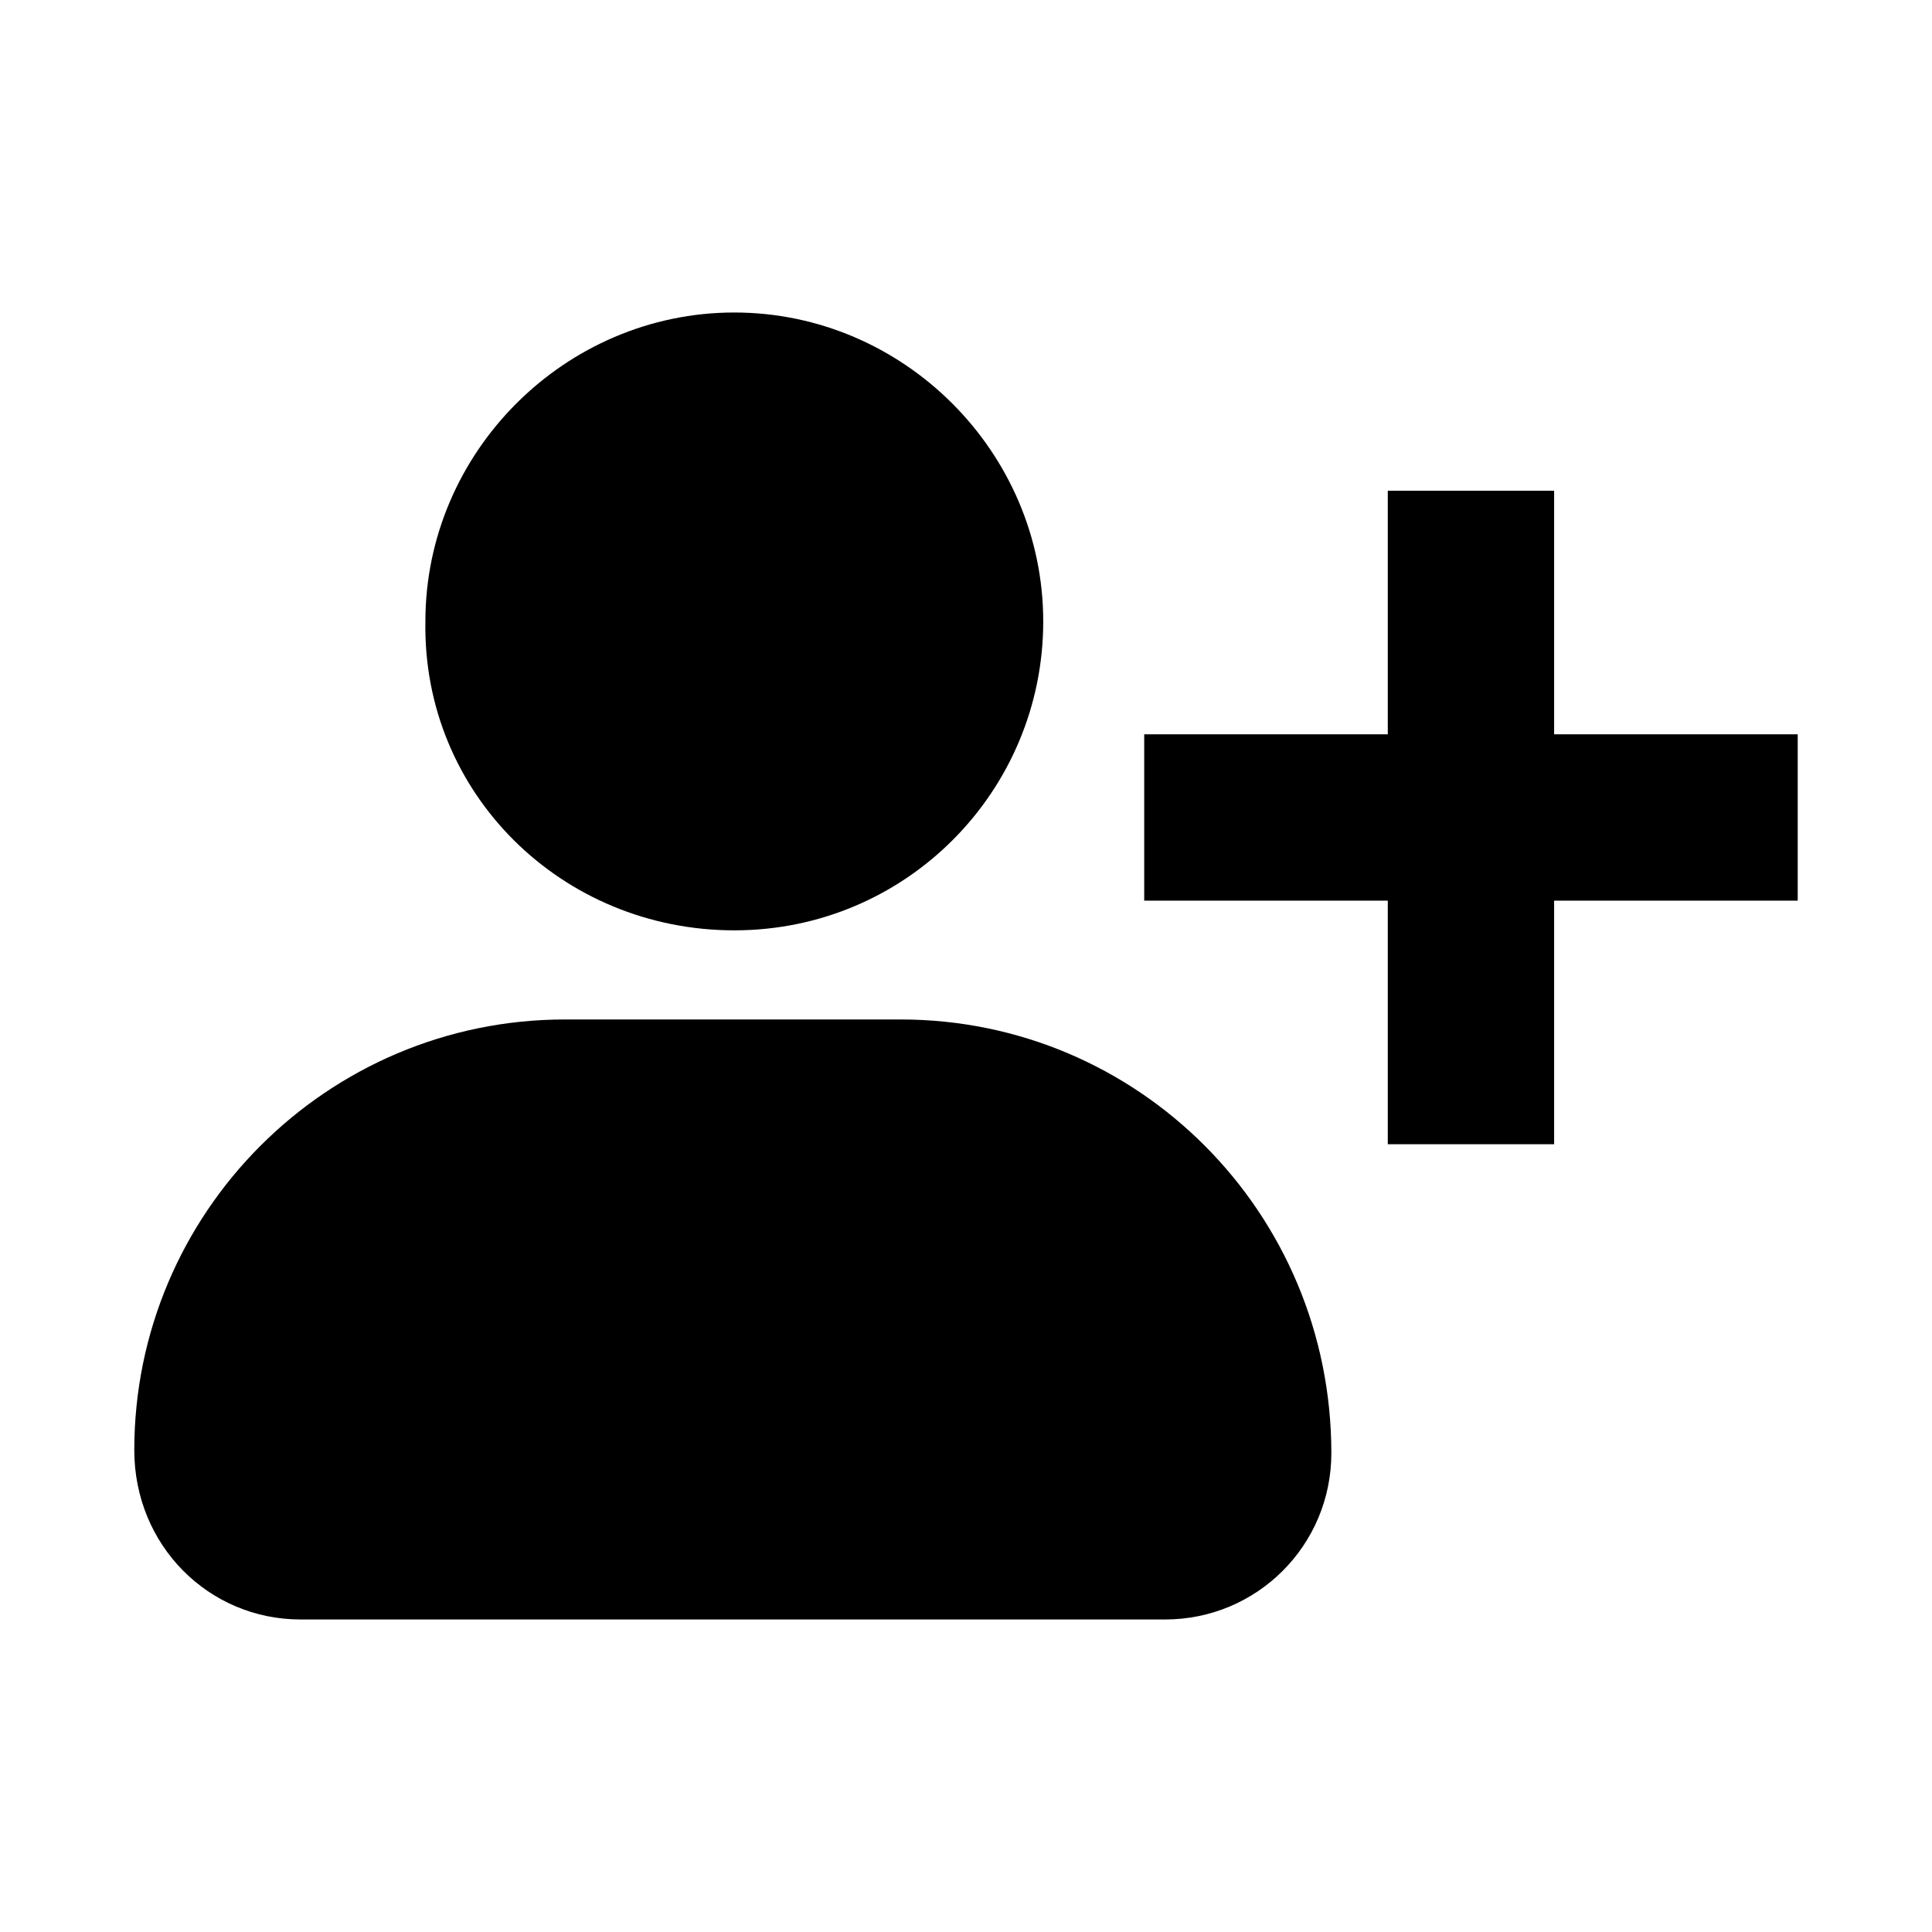
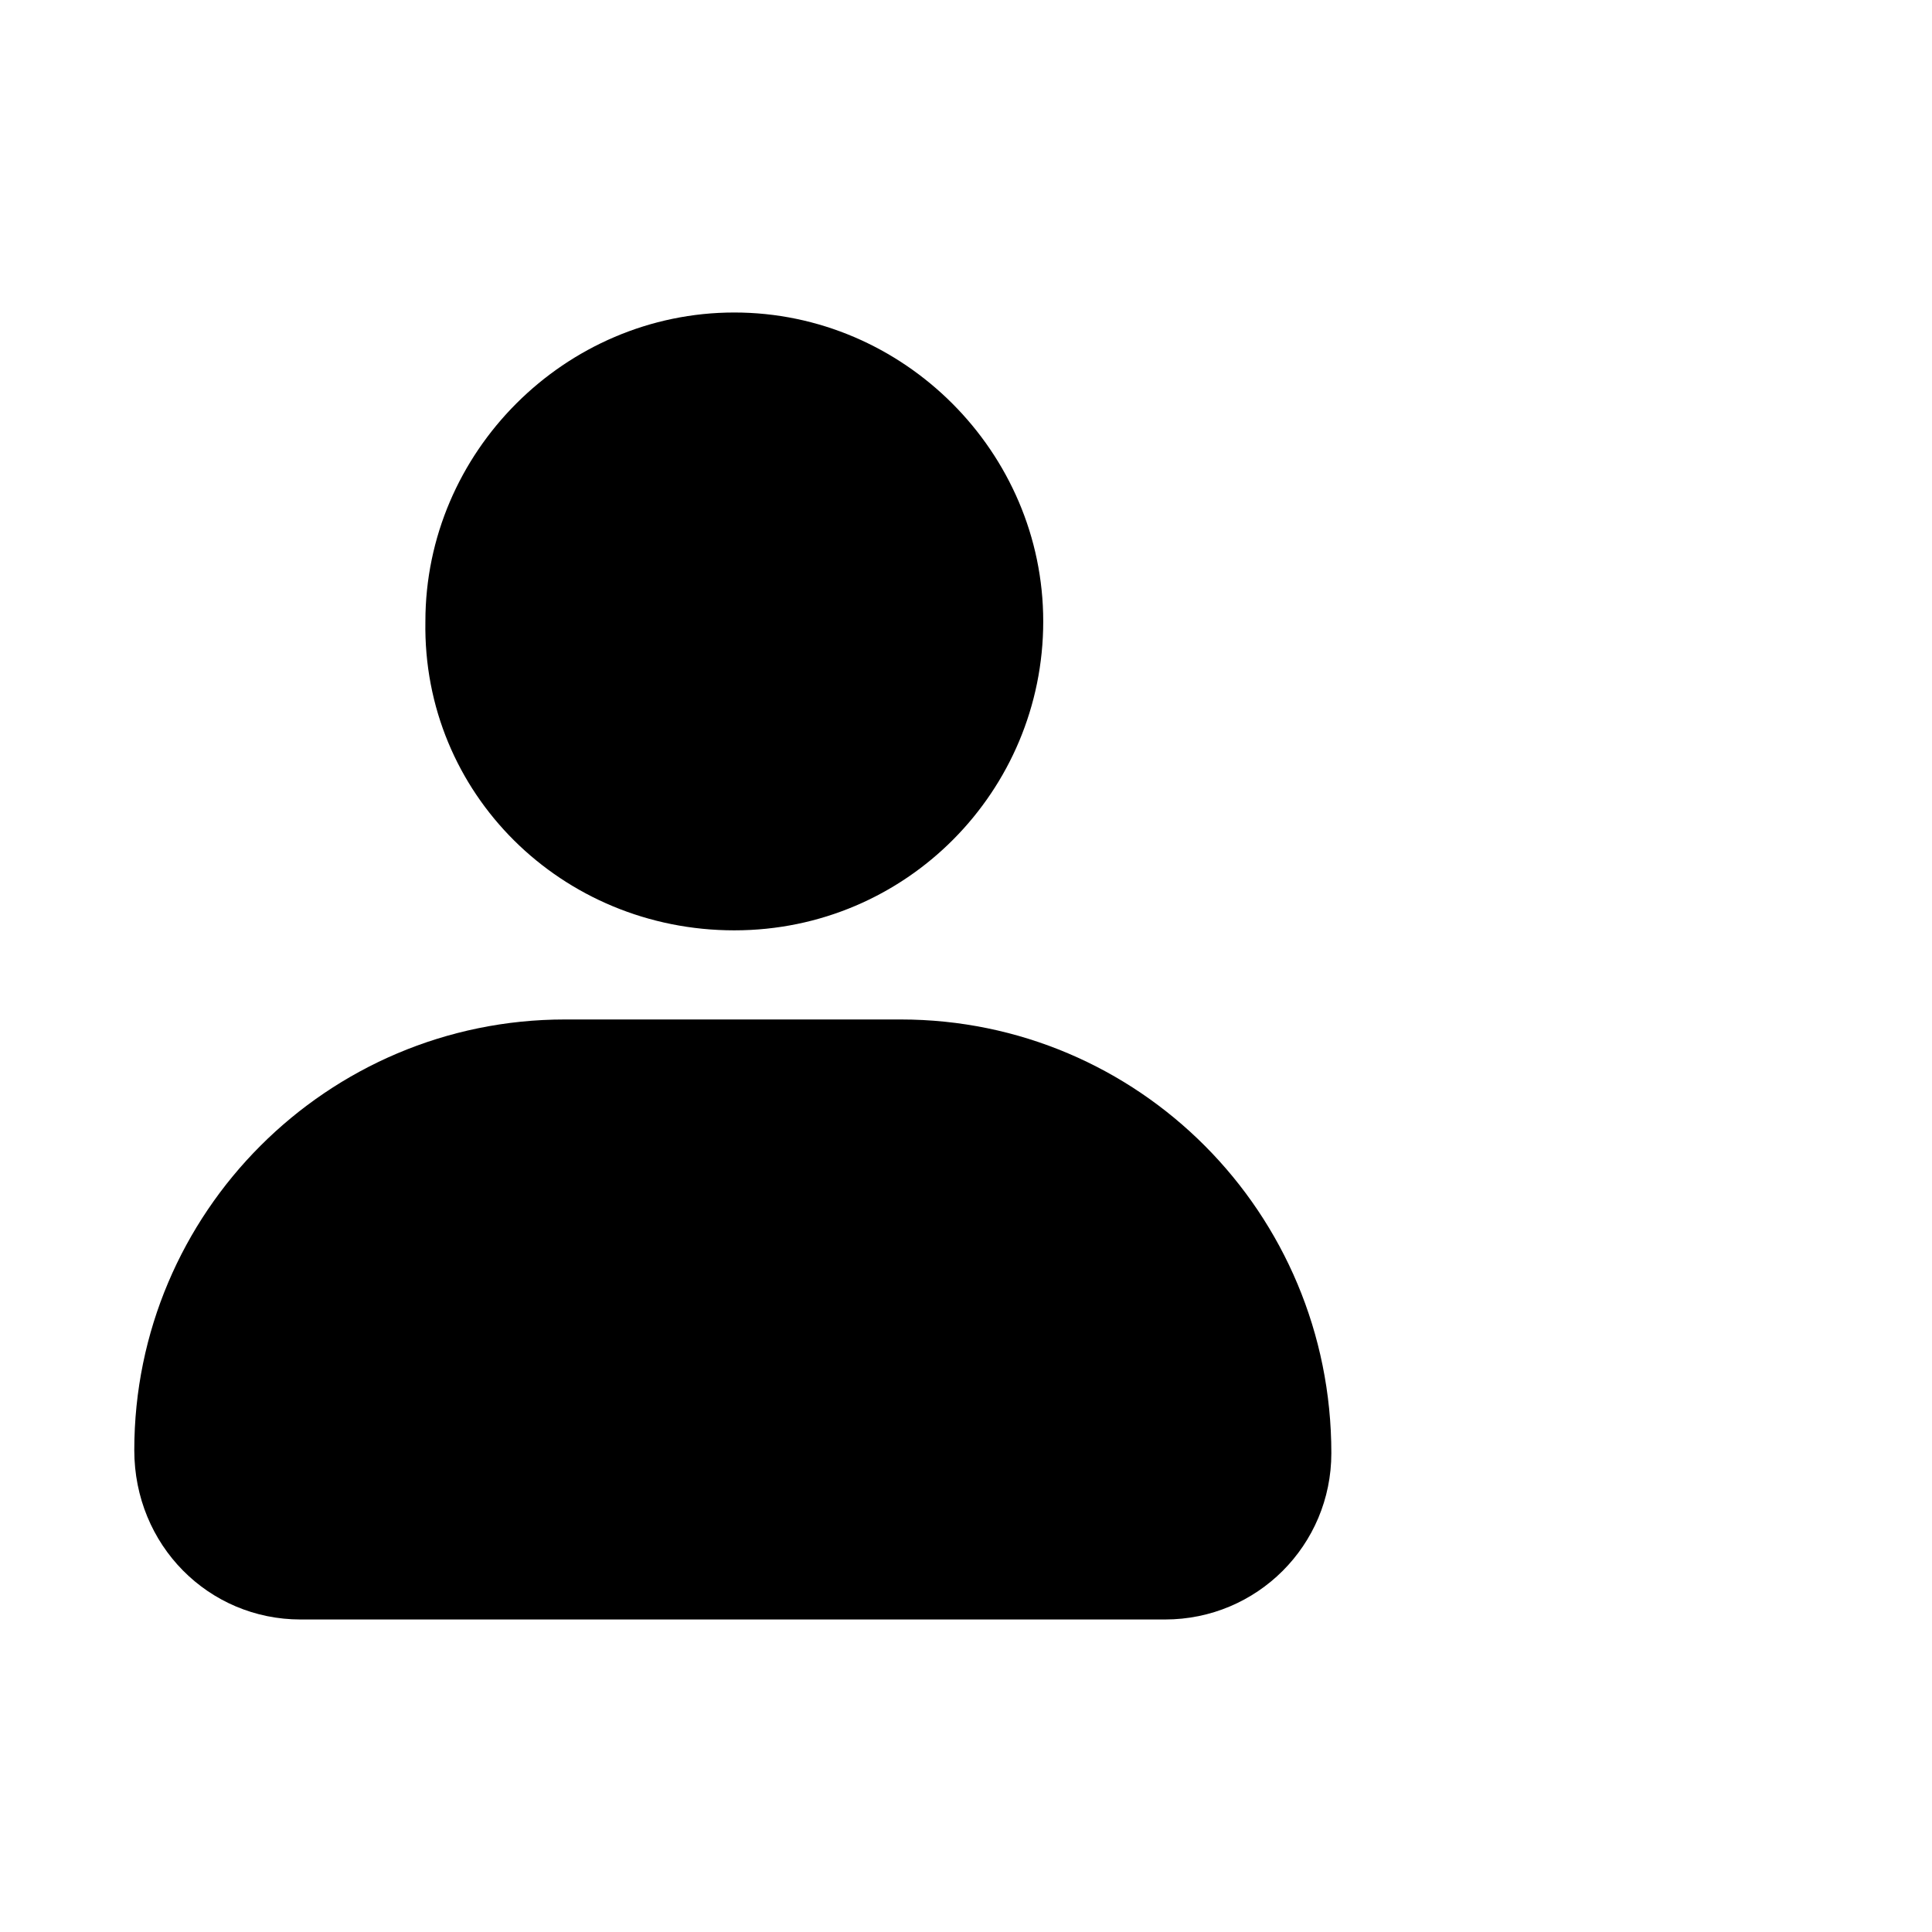
<svg xmlns="http://www.w3.org/2000/svg" fill="#000000" width="800px" height="800px" version="1.1" viewBox="144 144 512 512">
  <g>
    <path d="m338.6 390.55c45.656 0 81.867-37 81.867-81.867 0-44.871-37-81.867-81.867-81.867-44.871 0-81.867 37-81.867 81.867-0.789 45.656 36.207 81.867 81.867 81.867z" />
    <path d="m382.68 414.17h-88.953c-62.977 0-114.14 51.168-114.14 114.14 0 25.191 19.68 44.871 44.082 44.871h229.07c24.402 0 44.082-19.68 44.082-44.082 0.004-63.766-51.164-114.93-114.14-114.93z" />
-     <path d="m555.86 338.6v-64.551h-44.082v64.551h-64.551v44.082h64.551v64.551h44.082v-64.551h64.551v-44.082z" />
  </g>
</svg>